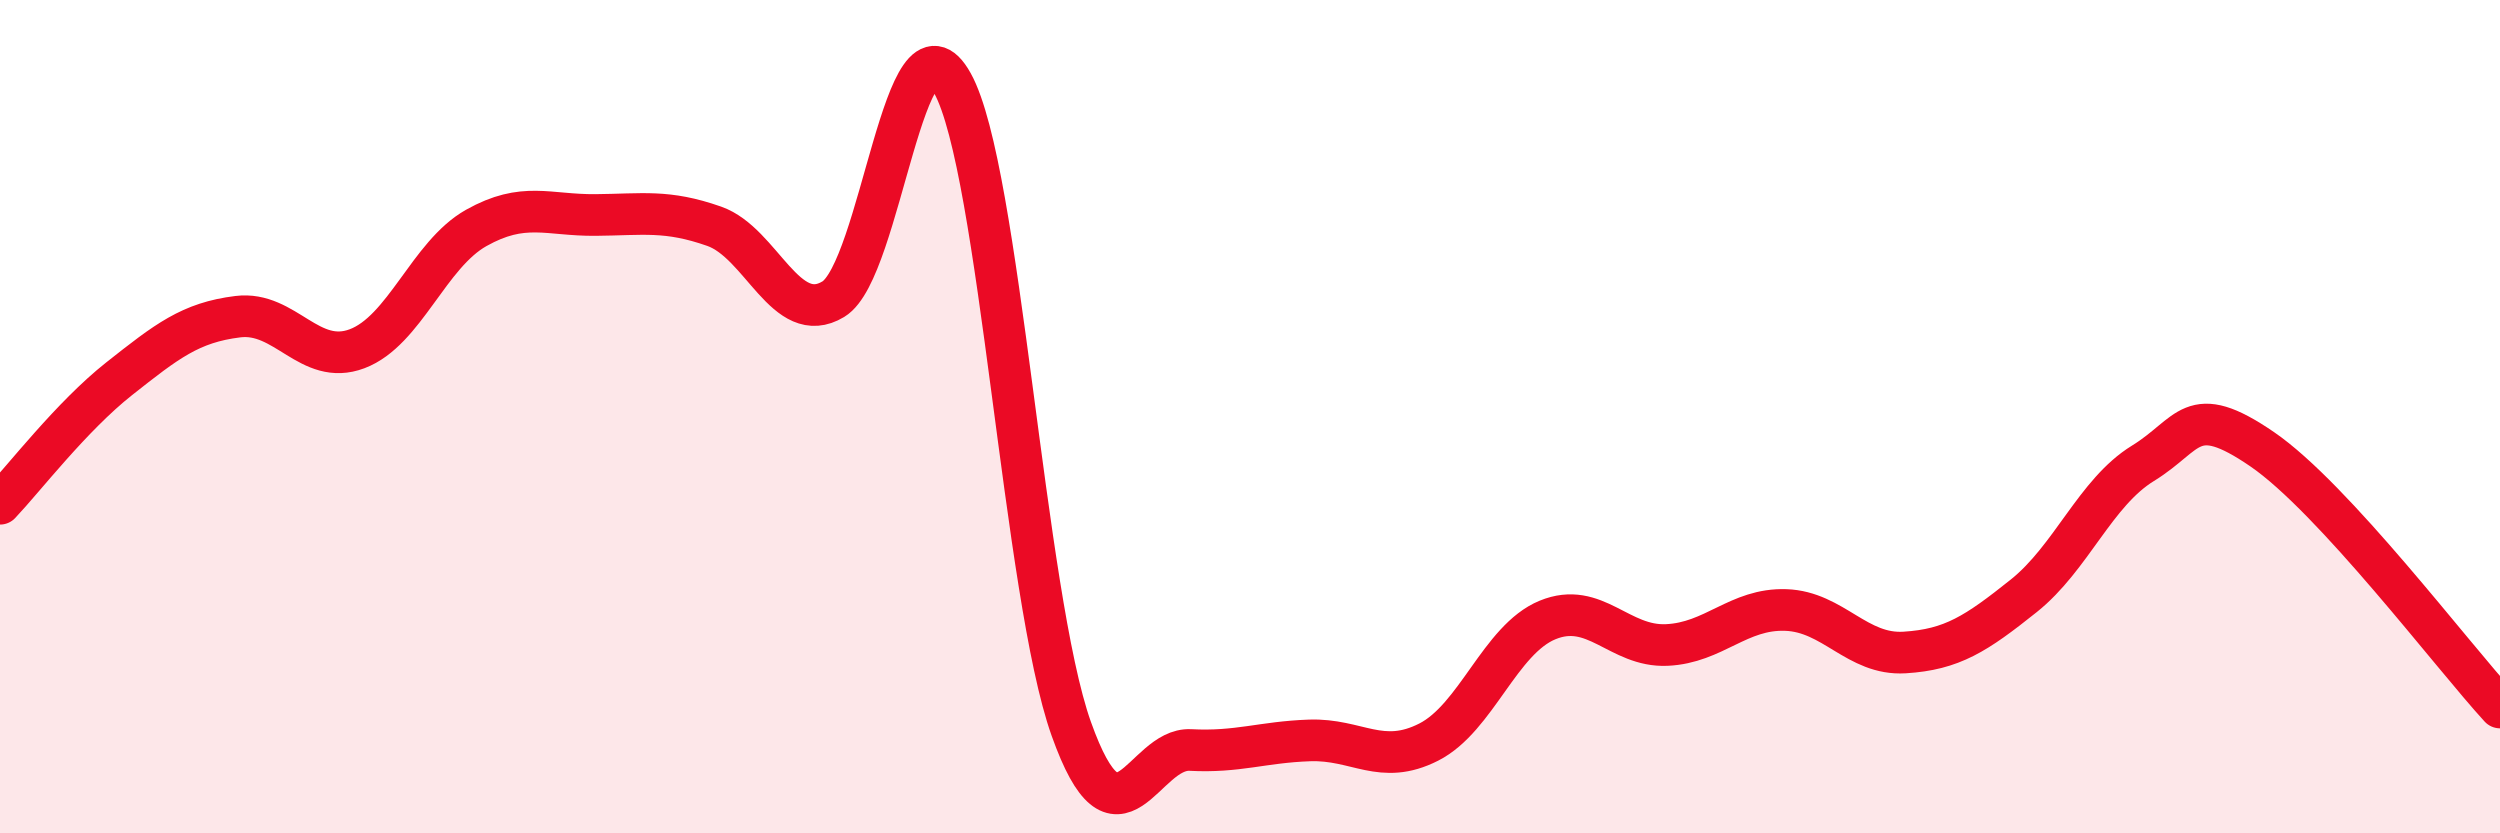
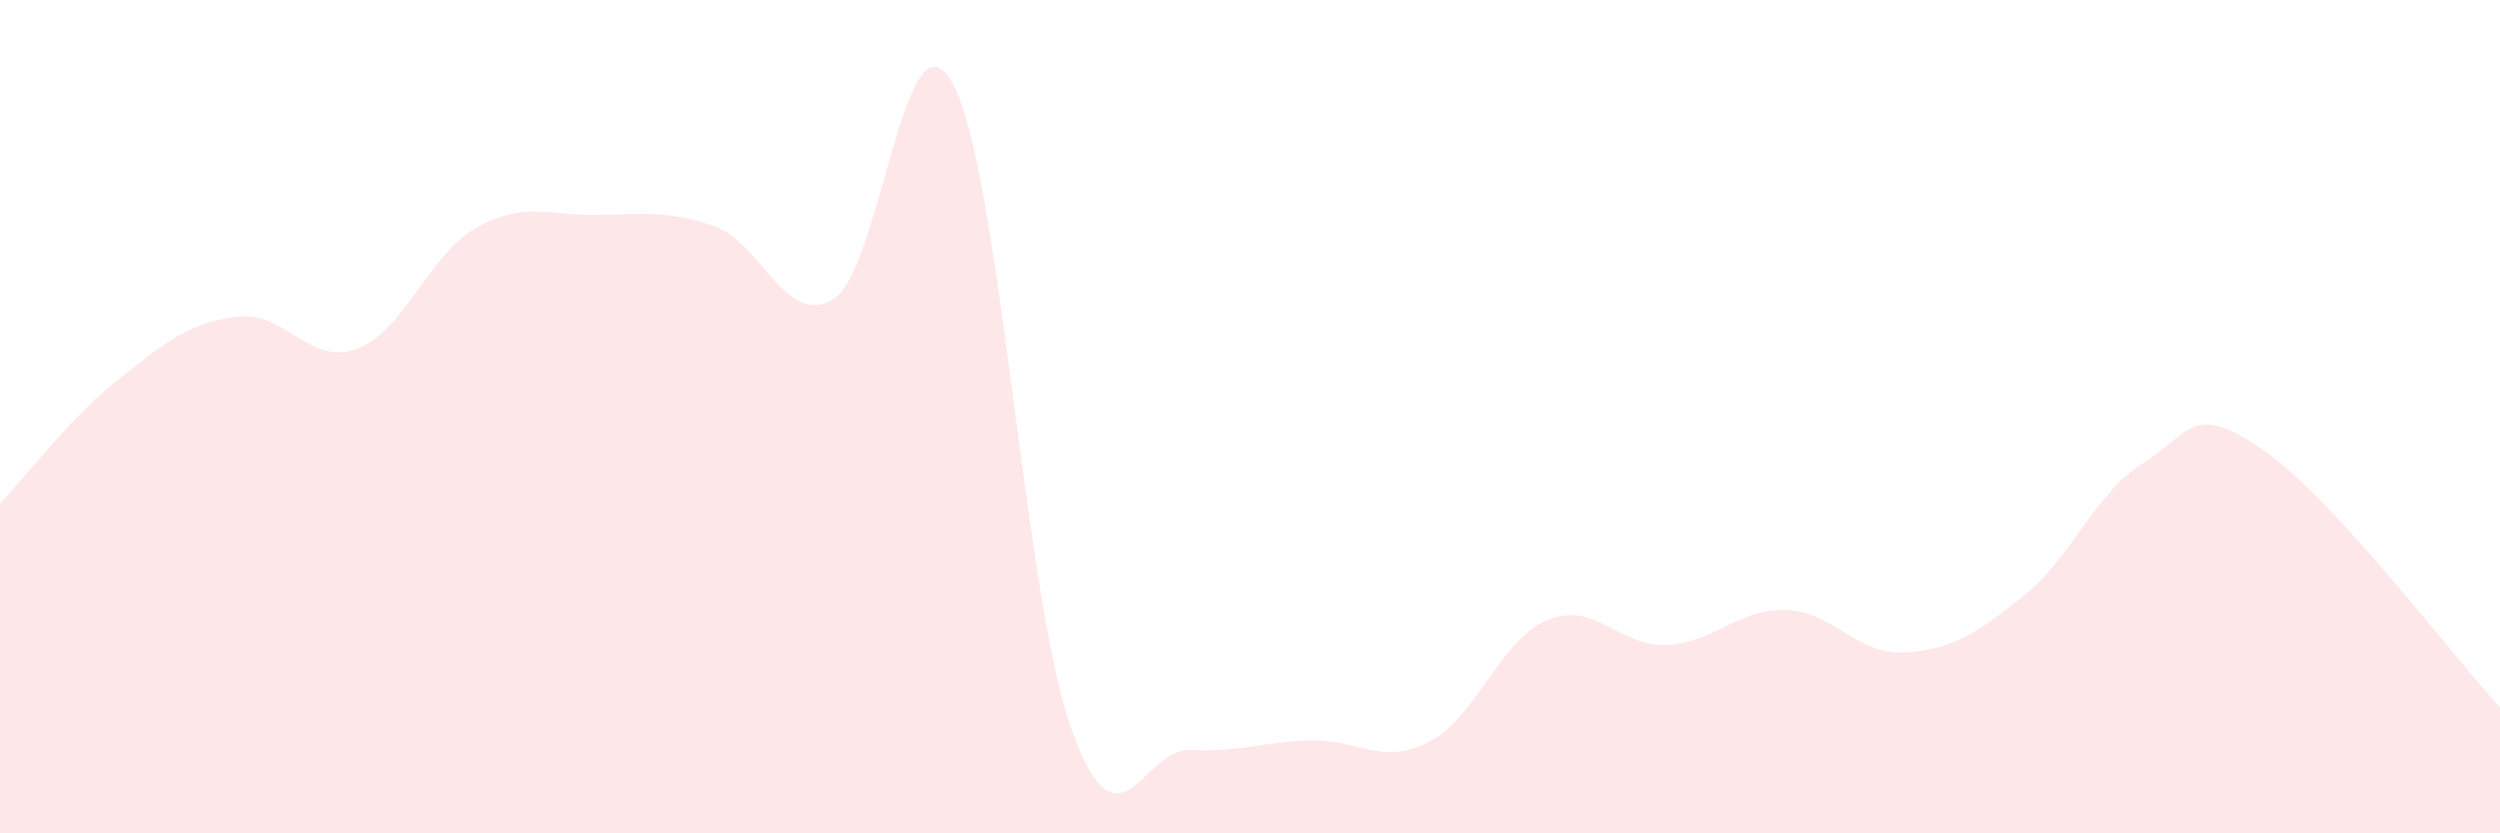
<svg xmlns="http://www.w3.org/2000/svg" width="60" height="20" viewBox="0 0 60 20">
  <path d="M 0,12.09 C 0.57,11.49 1.72,9.99 2.86,9.09 C 4,8.19 4.57,7.74 5.71,7.6 C 6.85,7.46 7.43,8.8 8.57,8.37 C 9.71,7.94 10.29,6.11 11.43,5.47 C 12.57,4.83 13.15,5.17 14.29,5.16 C 15.43,5.15 16,5.03 17.14,5.43 C 18.28,5.83 18.86,7.87 20,7.18 C 21.14,6.49 21.72,-0.06 22.86,2 C 24,4.06 24.57,14.29 25.71,17.49 C 26.85,20.69 27.43,17.94 28.57,18 C 29.71,18.06 30.29,17.81 31.43,17.77 C 32.57,17.73 33.15,18.39 34.29,17.81 C 35.43,17.23 36,15.35 37.14,14.88 C 38.28,14.41 38.86,15.53 40,15.48 C 41.14,15.43 41.72,14.6 42.86,14.64 C 44,14.68 44.57,15.73 45.71,15.66 C 46.85,15.59 47.43,15.21 48.57,14.3 C 49.71,13.39 50.29,11.82 51.43,11.12 C 52.57,10.42 52.58,9.61 54.29,10.78 C 56,11.95 58.86,15.74 60,16.98L60 20L0 20Z" fill="#EB0A25" opacity="0.1" stroke-linecap="round" stroke-linejoin="round" />
-   <path d="M 0,12.09 C 0.57,11.49 1.72,9.99 2.86,9.09 C 4,8.19 4.57,7.74 5.71,7.6 C 6.85,7.46 7.43,8.8 8.57,8.37 C 9.71,7.94 10.29,6.11 11.43,5.47 C 12.57,4.83 13.15,5.17 14.29,5.16 C 15.43,5.15 16,5.03 17.14,5.43 C 18.28,5.83 18.86,7.87 20,7.18 C 21.14,6.49 21.72,-0.06 22.86,2 C 24,4.06 24.57,14.29 25.71,17.49 C 26.85,20.69 27.43,17.94 28.57,18 C 29.71,18.06 30.29,17.81 31.43,17.77 C 32.57,17.73 33.15,18.39 34.29,17.81 C 35.43,17.23 36,15.35 37.14,14.88 C 38.28,14.41 38.86,15.53 40,15.48 C 41.14,15.43 41.72,14.6 42.86,14.64 C 44,14.68 44.57,15.73 45.71,15.66 C 46.85,15.59 47.43,15.21 48.57,14.3 C 49.71,13.39 50.29,11.82 51.43,11.12 C 52.57,10.42 52.58,9.61 54.29,10.78 C 56,11.95 58.86,15.74 60,16.98" stroke="#EB0A25" stroke-width="1" fill="none" stroke-linecap="round" stroke-linejoin="round" />
</svg>